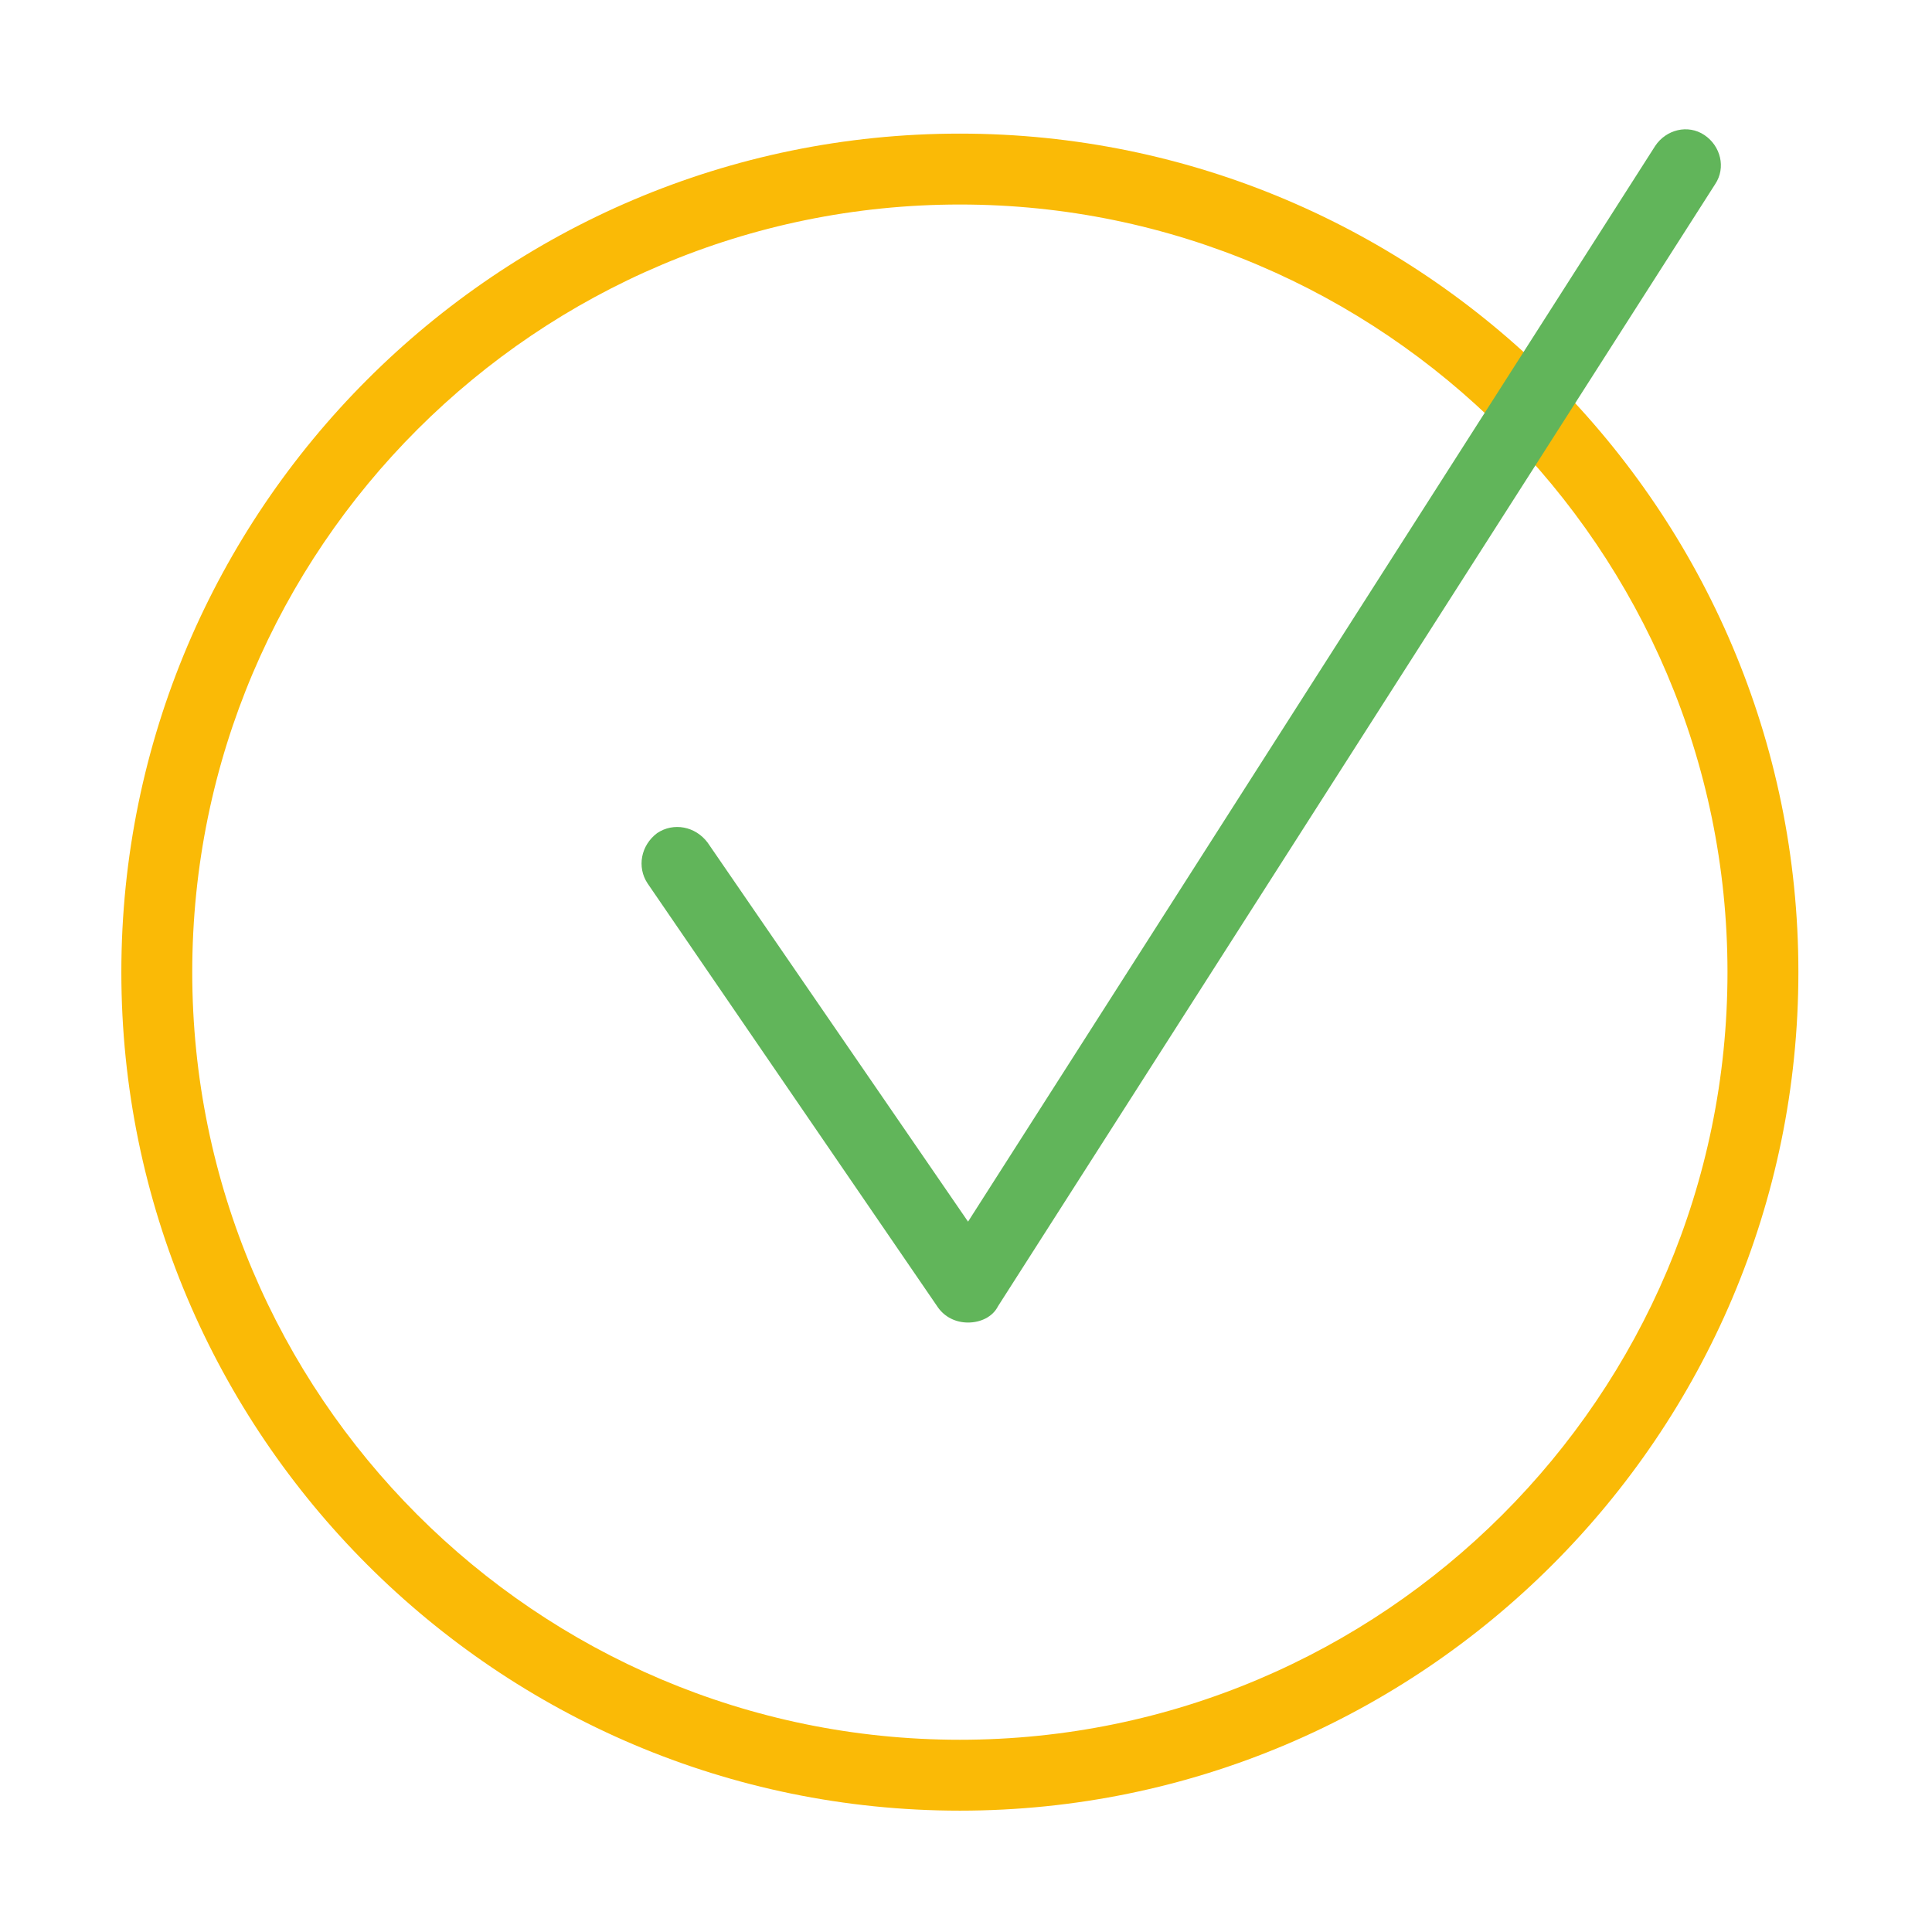
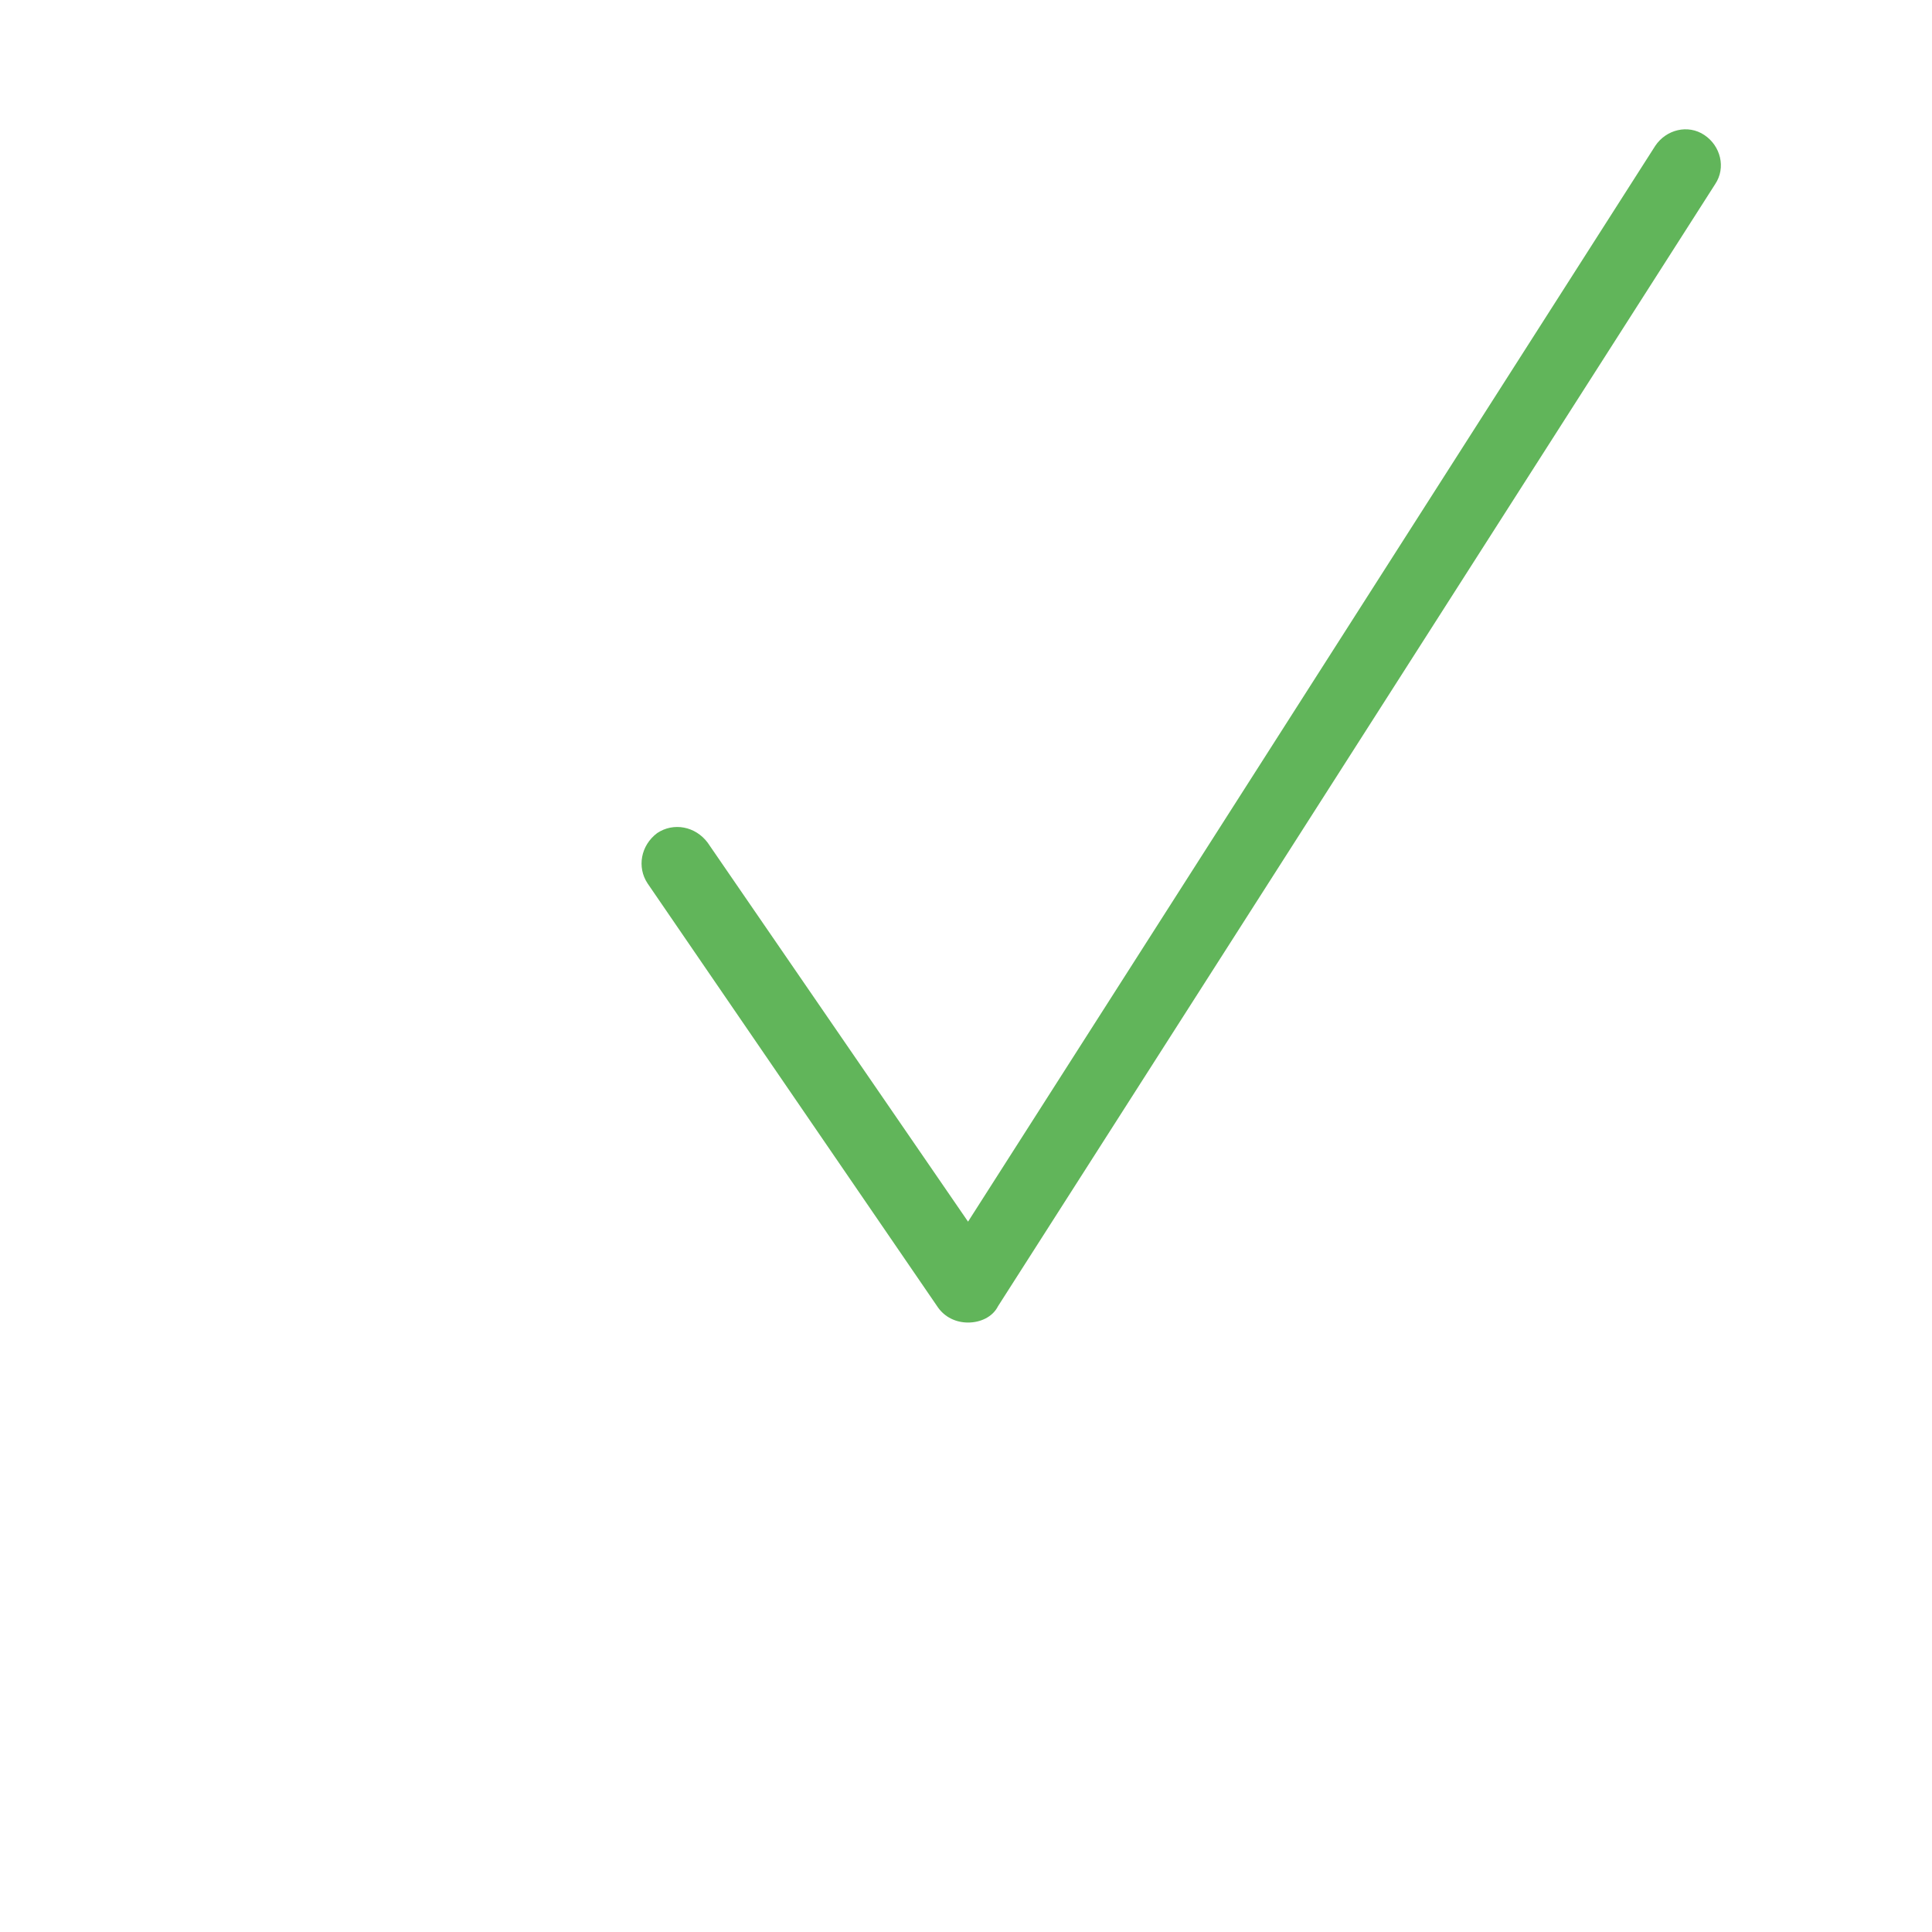
<svg xmlns="http://www.w3.org/2000/svg" version="1.1" id="Ebene_1" x="0px" y="0px" viewBox="0 0 141.7 141.7" style="enable-background:new 0 0 141.7 141.7;" xml:space="preserve" width="35" height="35">
  <style type="text/css">
	.st0{fill:#FABA06;}
	.st1{fill:#61B55A;}
</style>
  <g>
-     <path class="st0" d="M70.4,132.8c-33.9,0-61.5-27.6-61.5-61.5c0-33.9,27.6-61.5,61.5-61.5c33.9,0,61.5,27.6,61.5,61.5   C131.9,105.2,104.3,132.8,70.4,132.8z M70.4,15c-31,0-56.3,25.2-56.3,56.3c0,31,25.2,56.3,56.3,56.3c31,0,56.3-25.2,56.3-56.3   C126.7,40.3,101.4,15,70.4,15z" />
    <path class="st1" d="M71,97c-0.9,0-1.7-0.4-2.2-1.1L47.5,64.8c-0.8-1.2-0.5-2.8,0.7-3.7c1.2-0.8,2.8-0.5,3.7,0.7l19.1,27.8   l50.4-78.9c0.8-1.2,2.4-1.6,3.6-0.8c1.2,0.8,1.6,2.4,0.8,3.6L73.2,95.8C72.8,96.6,71.9,97,71,97C71,97,71,97,71,97z" />
  </g>
</svg>